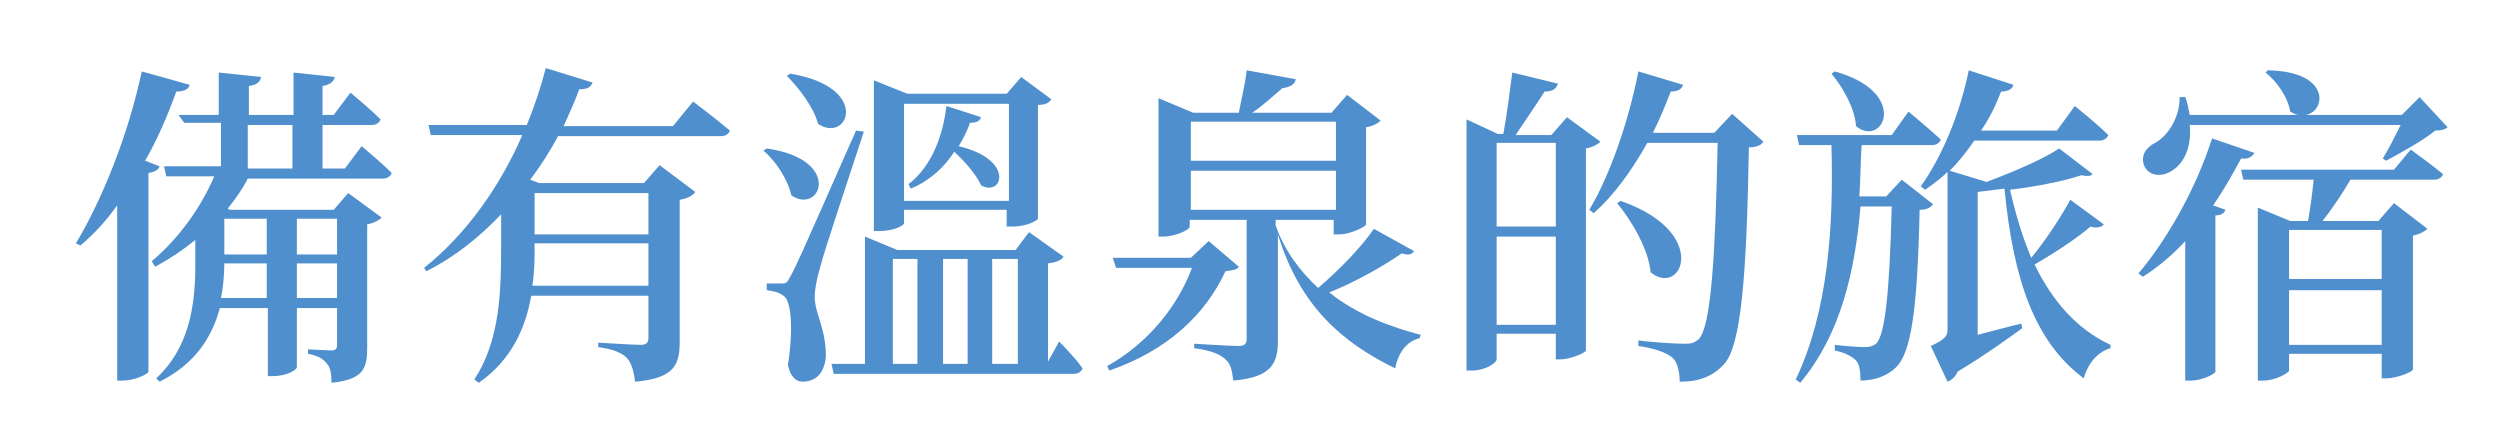
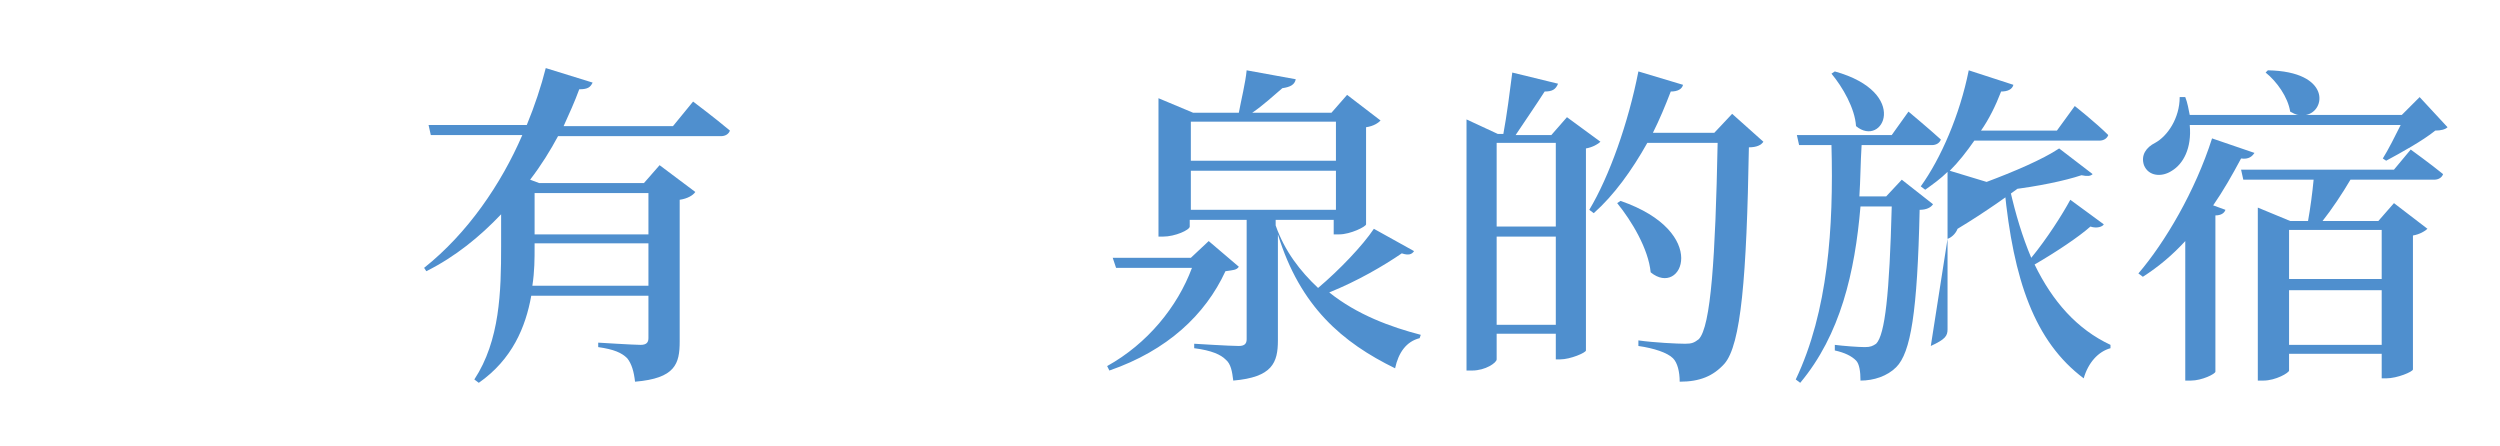
<svg xmlns="http://www.w3.org/2000/svg" version="1.1" id="圖層_1" x="0px" y="0px" viewBox="0 0 224 40" style="enable-background:new 0 0 224 40;" xml:space="preserve">
  <style type="text/css">
	.st0{fill:#4F8FCE;}
</style>
  <g>
-     <path class="st0" d="M14.3,14.9c-0.1,0.3-0.4,0.5-1,0.6v17.8c0,0.2-1.2,0.8-2.3,0.8h-0.5V18.4c-1,1.4-2.1,2.6-3.3,3.6l-0.4-0.2   c2.3-3.8,4.7-9.7,5.9-15.4L17,7.6c-0.1,0.4-0.5,0.6-1.2,0.6c-0.8,2.2-1.7,4.3-2.8,6.2L14.3,14.9z M32.4,13.1c0,0,1.7,1.4,2.7,2.4   c-0.1,0.3-0.4,0.5-0.8,0.5H22.2c-0.5,1-1.1,1.8-1.8,2.7l0.2,0.1h9.3l1.3-1.5l3,2.2c-0.2,0.2-0.7,0.5-1.3,0.6v11   c0,1.9-0.3,2.9-3.2,3.2c0-0.8-0.1-1.4-0.4-1.7c-0.3-0.4-0.7-0.7-1.7-0.9v-0.4c0,0,1.7,0.1,2.1,0.1c0.4,0,0.5-0.2,0.5-0.5v-3.3h-3.6   v5.3c0,0.2-0.8,0.8-2.2,0.8h-0.4v-6.1h-4.3c-0.7,2.6-2.2,5-5.4,6.6l-0.3-0.3c2.9-2.7,3.5-6.4,3.5-10.1v-2.3   c-1.1,0.9-2.3,1.7-3.6,2.4l-0.3-0.5c2.4-2,4.4-4.8,5.6-7.6h-4.3l-0.2-0.9h5.1v-3.9h-3.3L16,10.3h3.6V6.5l3.8,0.4   c-0.1,0.4-0.3,0.7-1.1,0.8v2.6h4V6.5L30,6.9c-0.1,0.4-0.4,0.7-1.1,0.8v2.6h1l1.5-2c0,0,1.7,1.4,2.7,2.4c-0.1,0.3-0.4,0.5-0.8,0.5   h-4.4v3.9h2L32.4,13.1z M23.9,26.7v-3.1h-3.8c0,1-0.1,2.1-0.3,3.1H23.9z M20.1,19.6v3.2h3.8v-3.2H20.1z M22.2,15.1h4v-3.9h-4V15.1z    M26.6,19.6v3.2h3.6v-3.2H26.6z M30.2,26.7v-3.1h-3.6v3.1H30.2z" />
    <path class="st0" d="M62.1,9.1c0,0,2,1.5,3.3,2.6c-0.1,0.3-0.4,0.5-0.8,0.5H50c-0.7,1.3-1.5,2.6-2.5,3.9l0.8,0.3h9.4l1.4-1.6   l3.2,2.4c-0.2,0.3-0.7,0.6-1.4,0.7v12.7c0,2-0.4,3.3-4,3.6c-0.1-0.9-0.3-1.6-0.7-2.1c-0.5-0.5-1.2-0.8-2.6-1v-0.4   c0,0,3.2,0.2,3.8,0.2c0.5,0,0.7-0.2,0.7-0.6v-3.8H47.6c-0.5,2.8-1.7,5.7-4.7,7.8L42.5,34c2.3-3.5,2.4-7.9,2.4-11.9v-2.9   c-1.9,2-4.1,3.8-6.7,5.1L38,24c3.9-3.1,6.9-7.5,8.8-11.9h-8.2l-0.2-0.9h8.8c0.7-1.7,1.3-3.5,1.7-5.1l4.2,1.3   C52.9,7.8,52.7,8,51.9,8c-0.4,1.1-0.9,2.2-1.4,3.3h9.8L62.1,9.1z M58.1,25.6v-3.8H47.9v0.3c0,1.1,0,2.2-0.2,3.5H58.1z M47.9,17.3   V21h10.2v-3.7H47.9z" />
-     <path class="st0" d="M68.7,13.3c6.9,1,4.8,6,2.2,4.2c-0.3-1.4-1.4-3.1-2.5-4L68.7,13.3z M77.4,11.8c-1.2,3.7-3.5,10.5-3.9,12.1   c-0.3,1-0.5,2-0.5,2.7c0,1.5,1,2.8,1,5.3c-0.1,1.4-0.8,2.3-2.1,2.3c-0.6,0-1.1-0.5-1.3-1.5c0.5-3.2,0.3-5.8-0.4-6.2   c-0.4-0.3-0.8-0.4-1.5-0.5v-0.6h1.3c0.4,0,0.5,0,0.8-0.6c0.6-1.1,0.6-1.1,5.9-13.1L77.4,11.8z M70.8,6.6c7.3,1.2,5.2,6.3,2.5,4.5   c-0.4-1.5-1.7-3.2-2.8-4.3L70.8,6.6z M94.9,30.6c0,0,1.4,1.4,2.1,2.4c-0.1,0.3-0.4,0.5-0.8,0.5H74.7l-0.2-0.9h3V21.2l2.9,1.2h10.6   l1.2-1.6l3.1,2.2c-0.2,0.3-0.6,0.5-1.4,0.6v8.8L94.9,30.6z M81,20c0,0.2-0.9,0.7-2.2,0.7h-0.5V7.2l3,1.2h8.9l1.3-1.5l2.7,2   c-0.2,0.3-0.5,0.5-1.2,0.5v10.2c0,0.1-0.9,0.7-2.3,0.7h-0.5v-1.5H81V20z M80,32.6h2.2v-9.4H80V32.6z M81,9.3V18h9.4V9.3H81z    M87.9,10.5c-0.1,0.3-0.3,0.5-1,0.5c-0.2,0.7-0.6,1.4-1,2.1c5.1,1.2,3.9,4.6,2,3.5c-0.4-0.9-1.4-2.1-2.4-3   c-0.9,1.4-2.2,2.6-3.9,3.3l-0.2-0.4c2.1-1.6,3.1-4.4,3.4-7L87.9,10.5z M86.7,23.2h-2.2v9.4h2.2V23.2z M88.9,23.2v9.4h2.3v-9.4H88.9   z" />
    <path class="st0" d="M111,23.9c-0.2,0.3-0.5,0.3-1.2,0.4c-1.8,3.9-5.2,7.1-10.4,8.9l-0.2-0.4c3.6-2,6.3-5.3,7.6-8.8H100l-0.3-0.9h7   l1.6-1.5L111,23.9z M126.7,22.5c-0.2,0.3-0.5,0.4-1.1,0.2c-1.6,1.1-4,2.5-6.5,3.5c2.5,2,5.5,3.1,8.2,3.8l-0.1,0.3   c-1.2,0.3-1.9,1.3-2.2,2.7c-4.7-2.3-8.5-5.5-10.5-12v9.5c0,2-0.5,3.3-4,3.6c-0.1-0.8-0.2-1.5-0.7-1.9c-0.4-0.4-1.2-0.8-2.8-1v-0.4   c0,0,3.2,0.2,4,0.2c0.5,0,0.7-0.2,0.7-0.6V19.7h-5.1v0.6c0,0.3-1.3,0.9-2.4,0.9h-0.4V8.8l3.1,1.3h4.1c0.2-1.1,0.6-2.7,0.7-3.8   l4.4,0.8c-0.1,0.5-0.5,0.7-1.2,0.8c-0.7,0.6-1.8,1.6-2.7,2.2h7.1l1.4-1.6l3,2.3c-0.2,0.2-0.6,0.5-1.3,0.6v8.7   c0,0.2-1.4,0.9-2.4,0.9h-0.5v-1.3h-5.2v0.5l0,0c0.8,2.3,2.2,4.1,3.8,5.6c1.9-1.6,4-3.8,5-5.3L126.7,22.5z M106.7,10.9v3.5h13v-3.5   H106.7z M106.7,18.8h13v-3.5h-13V18.8z" />
    <path class="st0" d="M143.4,12.7c-0.2,0.2-0.7,0.5-1.3,0.6v18.1c0,0.2-1.4,0.8-2.3,0.8h-0.4v-2.3h-5.3v2.3c0,0.3-1,1-2.2,1h-0.5   V10.7l2.8,1.3h0.5c0.3-1.6,0.6-3.9,0.8-5.5l4.1,1c-0.2,0.5-0.5,0.7-1.2,0.7c-0.7,1.1-1.8,2.7-2.6,3.9h3.2l1.4-1.6L143.4,12.7z    M134.1,12.8v7.5h5.3v-7.5H134.1z M139.4,29.1v-7.9h-5.3v7.9H139.4z M158,12.7c-0.2,0.3-0.6,0.5-1.3,0.5   c-0.2,11.6-0.7,17.7-2.2,19.4c-1,1.1-2.2,1.6-4,1.6c0-0.9-0.2-1.7-0.6-2.1c-0.5-0.5-1.7-0.9-3.1-1.1l0-0.5c1.4,0.2,3.5,0.3,4.2,0.3   c0.6,0,0.8-0.1,1.2-0.4c1.1-1.1,1.5-7.4,1.7-17.6h-6.3c-1.4,2.5-3,4.7-4.8,6.3l-0.4-0.3c1.8-3,3.5-7.8,4.4-12.4l4,1.2   c-0.1,0.4-0.5,0.6-1.1,0.6c-0.5,1.3-1,2.5-1.6,3.7h5.5l1.6-1.7L158,12.7z M145.2,18c8.1,2.8,5.5,8.7,2.7,6.4   c-0.2-2.1-1.7-4.6-3-6.2L145.2,18z" />
-     <path class="st0" d="M173.2,18.3c-0.2,0.3-0.6,0.5-1.2,0.5c-0.2,9.2-0.8,12.8-2.1,14.1c-0.8,0.8-2,1.2-3.2,1.2   c0-0.8-0.1-1.5-0.4-1.8c-0.4-0.4-1-0.7-1.9-0.9v-0.5c0.8,0.1,2.1,0.2,2.7,0.2c0.5,0,0.7-0.1,1-0.3c0.8-0.8,1.2-4.5,1.4-12.3h-2.8   c-0.5,5.9-1.8,11.5-5.4,15.8l-0.4-0.3c2.9-6.1,3.4-13.6,3.2-21h-2.9l-0.2-0.9h8.5L171,10c0,0,1.8,1.5,2.9,2.5   c-0.1,0.3-0.4,0.5-0.8,0.5h-6.3c-0.1,1.6-0.1,3.1-0.2,4.6h2.4l1.4-1.5L173.2,18.3z M164.4,6.4c6.8,1.9,4.3,6.9,1.9,4.9   c-0.1-1.6-1.2-3.5-2.2-4.7L164.4,6.4z M188.5,20.1c-0.1,0.2-0.6,0.4-1.2,0.2c-1,0.9-3.1,2.3-5,3.4c1.6,3.3,3.8,5.8,6.8,7.2l0,0.3   c-1.1,0.3-2,1.3-2.4,2.7c-4.4-3.3-6.3-8.8-7.1-17c-0.8,0.1-1.6,0.2-2.4,0.3v12.8c1.2-0.3,2.6-0.7,3.9-1l0.1,0.4   c-1.1,0.8-3.3,2.4-5.8,3.9c-0.2,0.5-0.6,0.8-0.9,0.9L173,31c1.3-0.6,1.5-0.9,1.5-1.5V15.4c-0.6,0.6-1.3,1.1-2,1.6l-0.4-0.3   c1.8-2.5,3.5-6.4,4.3-10.4l4,1.3c-0.1,0.4-0.5,0.6-1.1,0.6c-0.5,1.3-1.1,2.5-1.8,3.5h6.8l1.6-2.2c0,0,1.9,1.5,3,2.6   c-0.1,0.3-0.4,0.5-0.8,0.5h-11.2c-0.7,1-1.4,1.9-2.2,2.7l3.3,1c2.4-0.9,5-2,6.5-3l3,2.3c-0.2,0.2-0.5,0.2-1,0.1   c-1.5,0.5-3.9,1-6.4,1.3c0.5,2.2,1.1,4.2,1.9,6.1c1.4-1.7,2.8-3.9,3.5-5.2L188.5,20.1z" />
+     <path class="st0" d="M173.2,18.3c-0.2,0.3-0.6,0.5-1.2,0.5c-0.2,9.2-0.8,12.8-2.1,14.1c-0.8,0.8-2,1.2-3.2,1.2   c0-0.8-0.1-1.5-0.4-1.8c-0.4-0.4-1-0.7-1.9-0.9v-0.5c0.8,0.1,2.1,0.2,2.7,0.2c0.5,0,0.7-0.1,1-0.3c0.8-0.8,1.2-4.5,1.4-12.3h-2.8   c-0.5,5.9-1.8,11.5-5.4,15.8l-0.4-0.3c2.9-6.1,3.4-13.6,3.2-21h-2.9l-0.2-0.9h8.5L171,10c0,0,1.8,1.5,2.9,2.5   c-0.1,0.3-0.4,0.5-0.8,0.5h-6.3c-0.1,1.6-0.1,3.1-0.2,4.6h2.4l1.4-1.5L173.2,18.3z M164.4,6.4c6.8,1.9,4.3,6.9,1.9,4.9   c-0.1-1.6-1.2-3.5-2.2-4.7L164.4,6.4z M188.5,20.1c-0.1,0.2-0.6,0.4-1.2,0.2c-1,0.9-3.1,2.3-5,3.4c1.6,3.3,3.8,5.8,6.8,7.2l0,0.3   c-1.1,0.3-2,1.3-2.4,2.7c-4.4-3.3-6.3-8.8-7.1-17c-0.8,0.1-1.6,0.2-2.4,0.3c1.2-0.3,2.6-0.7,3.9-1l0.1,0.4   c-1.1,0.8-3.3,2.4-5.8,3.9c-0.2,0.5-0.6,0.8-0.9,0.9L173,31c1.3-0.6,1.5-0.9,1.5-1.5V15.4c-0.6,0.6-1.3,1.1-2,1.6l-0.4-0.3   c1.8-2.5,3.5-6.4,4.3-10.4l4,1.3c-0.1,0.4-0.5,0.6-1.1,0.6c-0.5,1.3-1.1,2.5-1.8,3.5h6.8l1.6-2.2c0,0,1.9,1.5,3,2.6   c-0.1,0.3-0.4,0.5-0.8,0.5h-11.2c-0.7,1-1.4,1.9-2.2,2.7l3.3,1c2.4-0.9,5-2,6.5-3l3,2.3c-0.2,0.2-0.5,0.2-1,0.1   c-1.5,0.5-3.9,1-6.4,1.3c0.5,2.2,1.1,4.2,1.9,6.1c1.4-1.7,2.8-3.9,3.5-5.2L188.5,20.1z" />
    <path class="st0" d="M202,13.7c-0.2,0.3-0.5,0.6-1.2,0.5c-0.8,1.5-1.6,2.9-2.5,4.2l1.1,0.4c-0.1,0.3-0.4,0.5-0.9,0.5v14   c0,0.2-1.2,0.8-2.2,0.8h-0.5V21.6c-1.2,1.3-2.4,2.3-3.8,3.2l-0.4-0.3c2.4-2.8,5.1-7.4,6.6-12.1L202,13.7z M219.3,11.4   c-0.2,0.2-0.6,0.3-1.1,0.3c-1.1,0.9-3.1,2-4.4,2.7l-0.3-0.2c0.5-0.8,1.1-2,1.6-3h-18.9c0.2,2.1-0.6,3.5-1.6,4.1   c-0.9,0.6-2.1,0.5-2.5-0.5c-0.3-0.9,0.2-1.6,1-2c1.1-0.6,2.2-2.2,2.2-4.1l0.5,0c0.2,0.5,0.3,1.1,0.4,1.6h9.8   c-0.3,0-0.6-0.2-0.8-0.3c-0.2-1.3-1.2-2.7-2.2-3.5l0.2-0.2c5.7,0.1,5.2,3.7,3.4,4h8.6l1.6-1.6L219.3,11.4z M216,13.4   c0,0,1.8,1.3,2.9,2.2c-0.1,0.3-0.4,0.5-0.8,0.5h-7.5c-0.7,1.2-1.7,2.7-2.5,3.7h5l1.4-1.6l3,2.3c-0.2,0.2-0.7,0.5-1.3,0.6v12   c0,0.2-1.4,0.8-2.4,0.8h-0.4v-2.2h-8.3v1.5c0,0.2-1.2,0.9-2.3,0.9h-0.5V18.6l2.9,1.2h1.6c0.2-1.1,0.4-2.6,0.5-3.7H201l-0.2-0.9   h13.7L216,13.4z M205.1,20.6v4.4h8.3v-4.4H205.1z M213.4,30.9V26h-8.3v4.9H213.4z" />
  </g>
</svg>